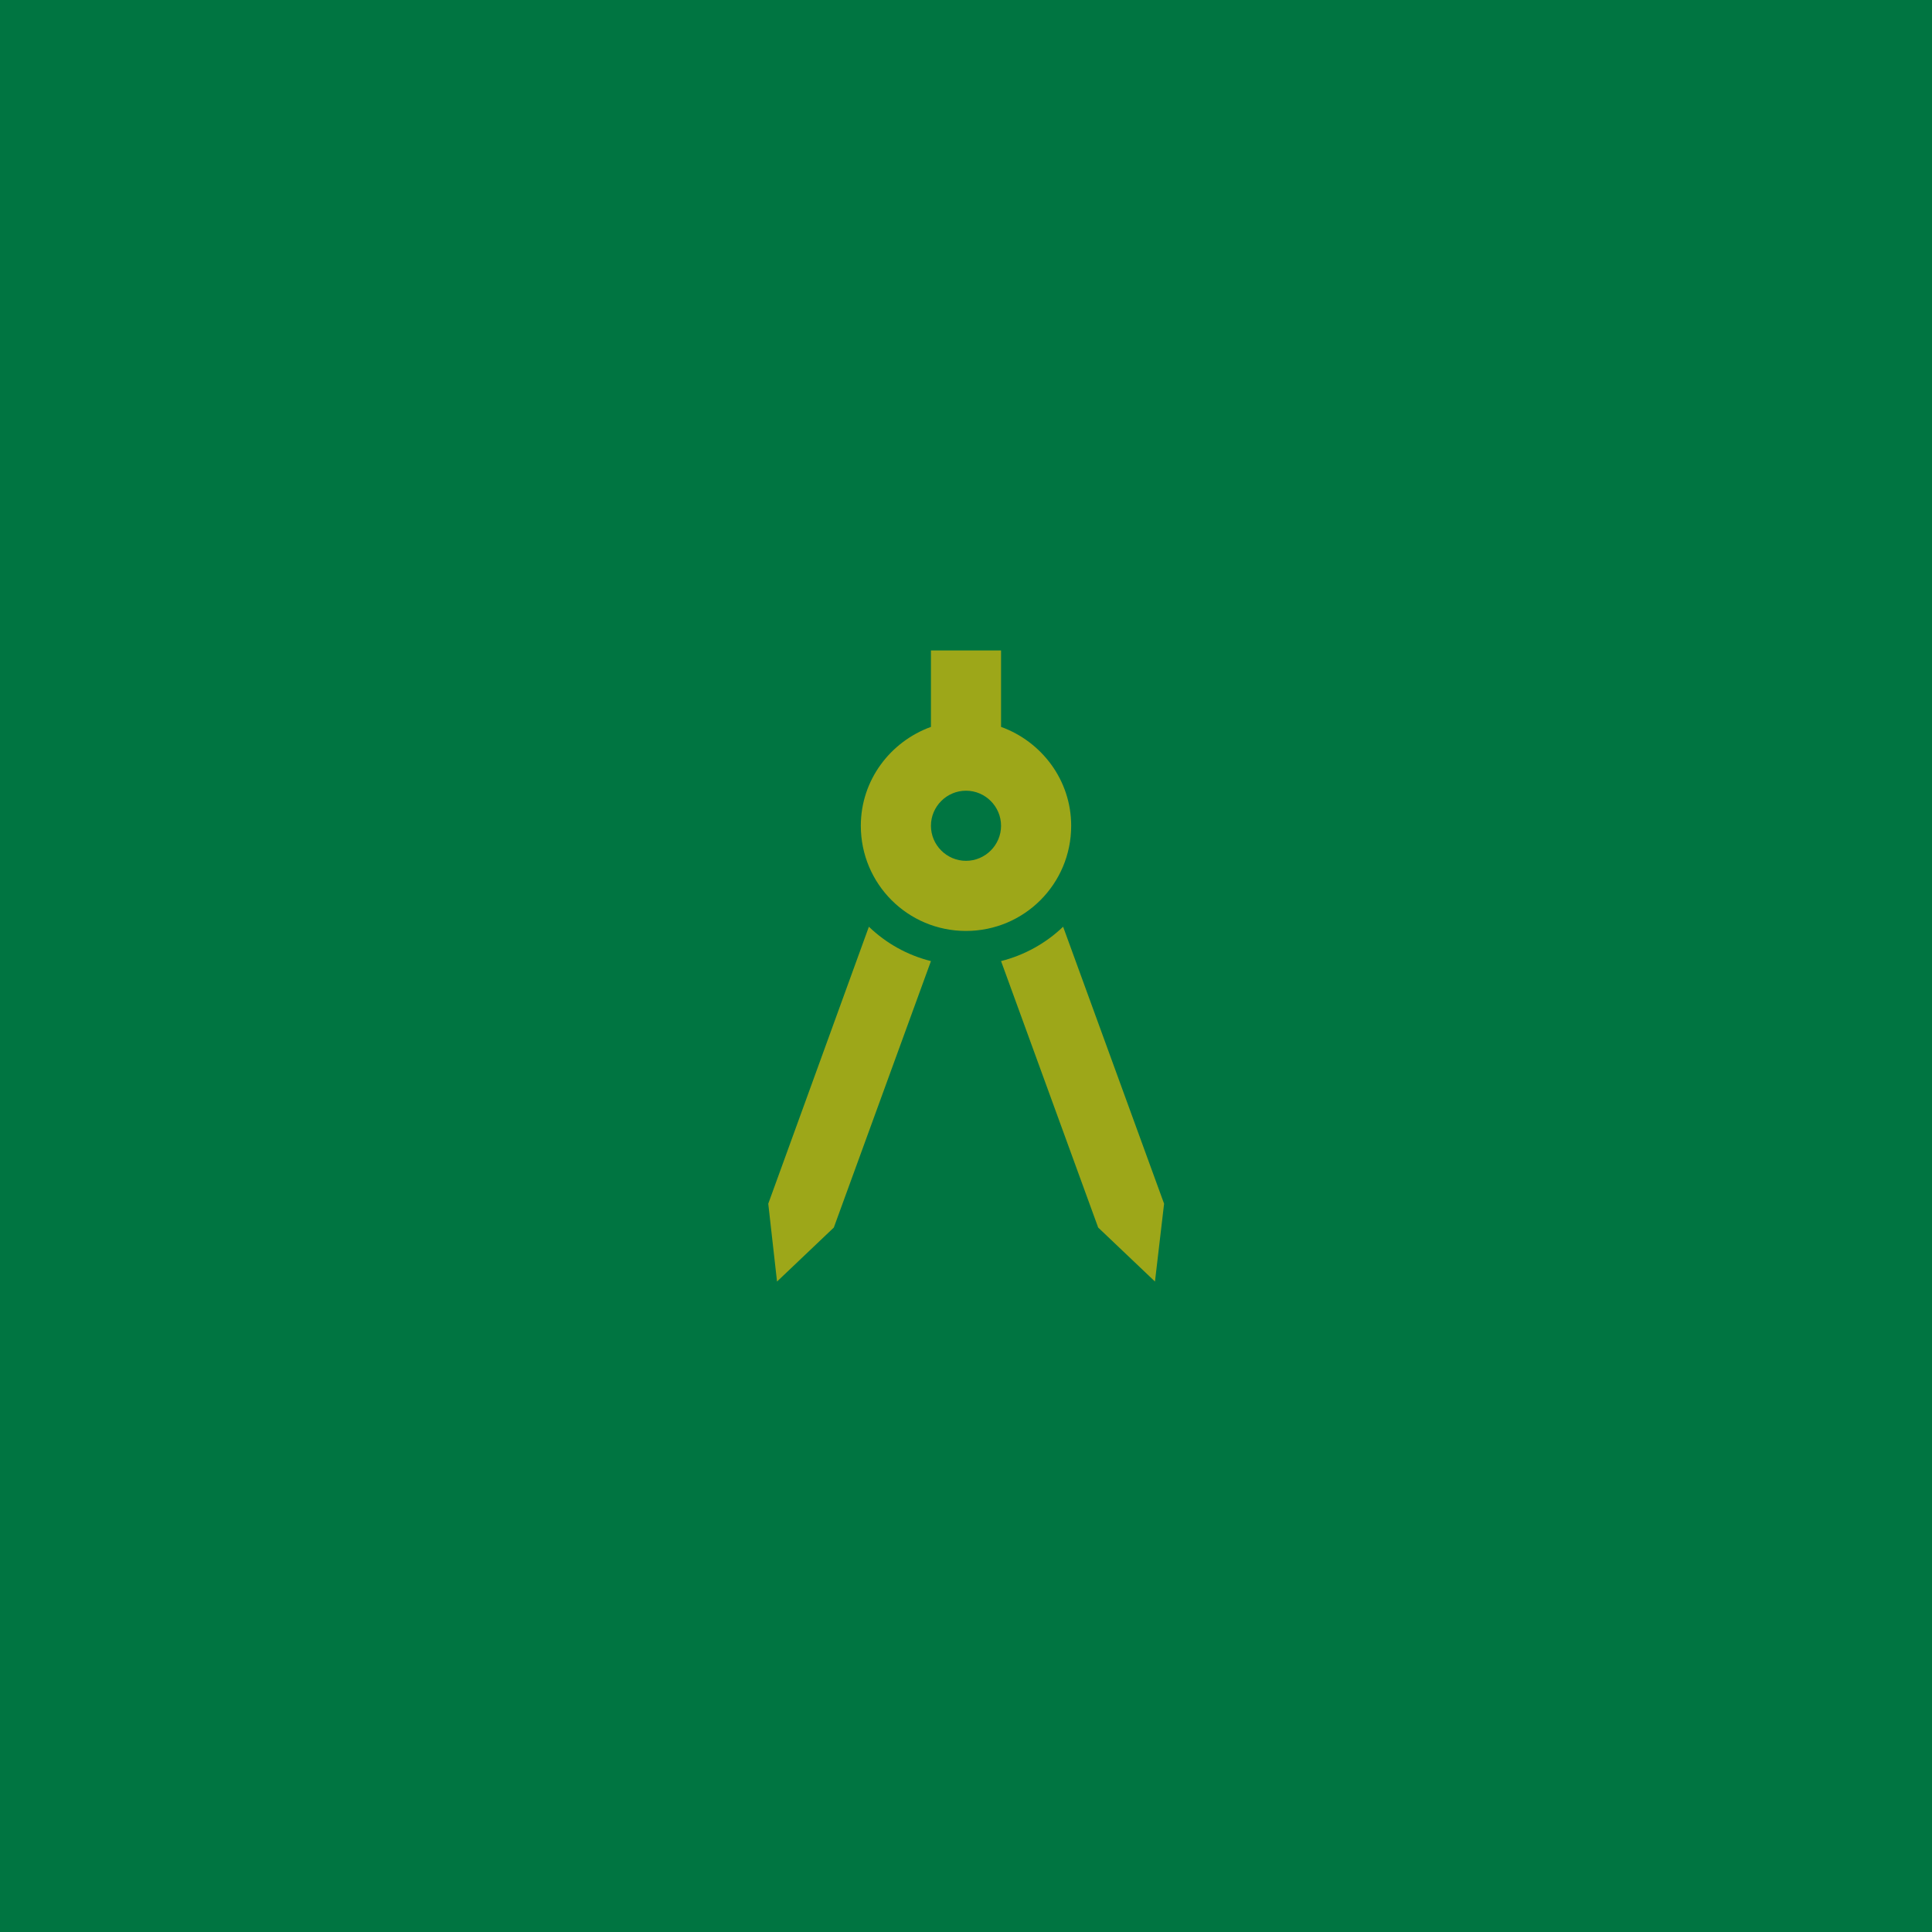
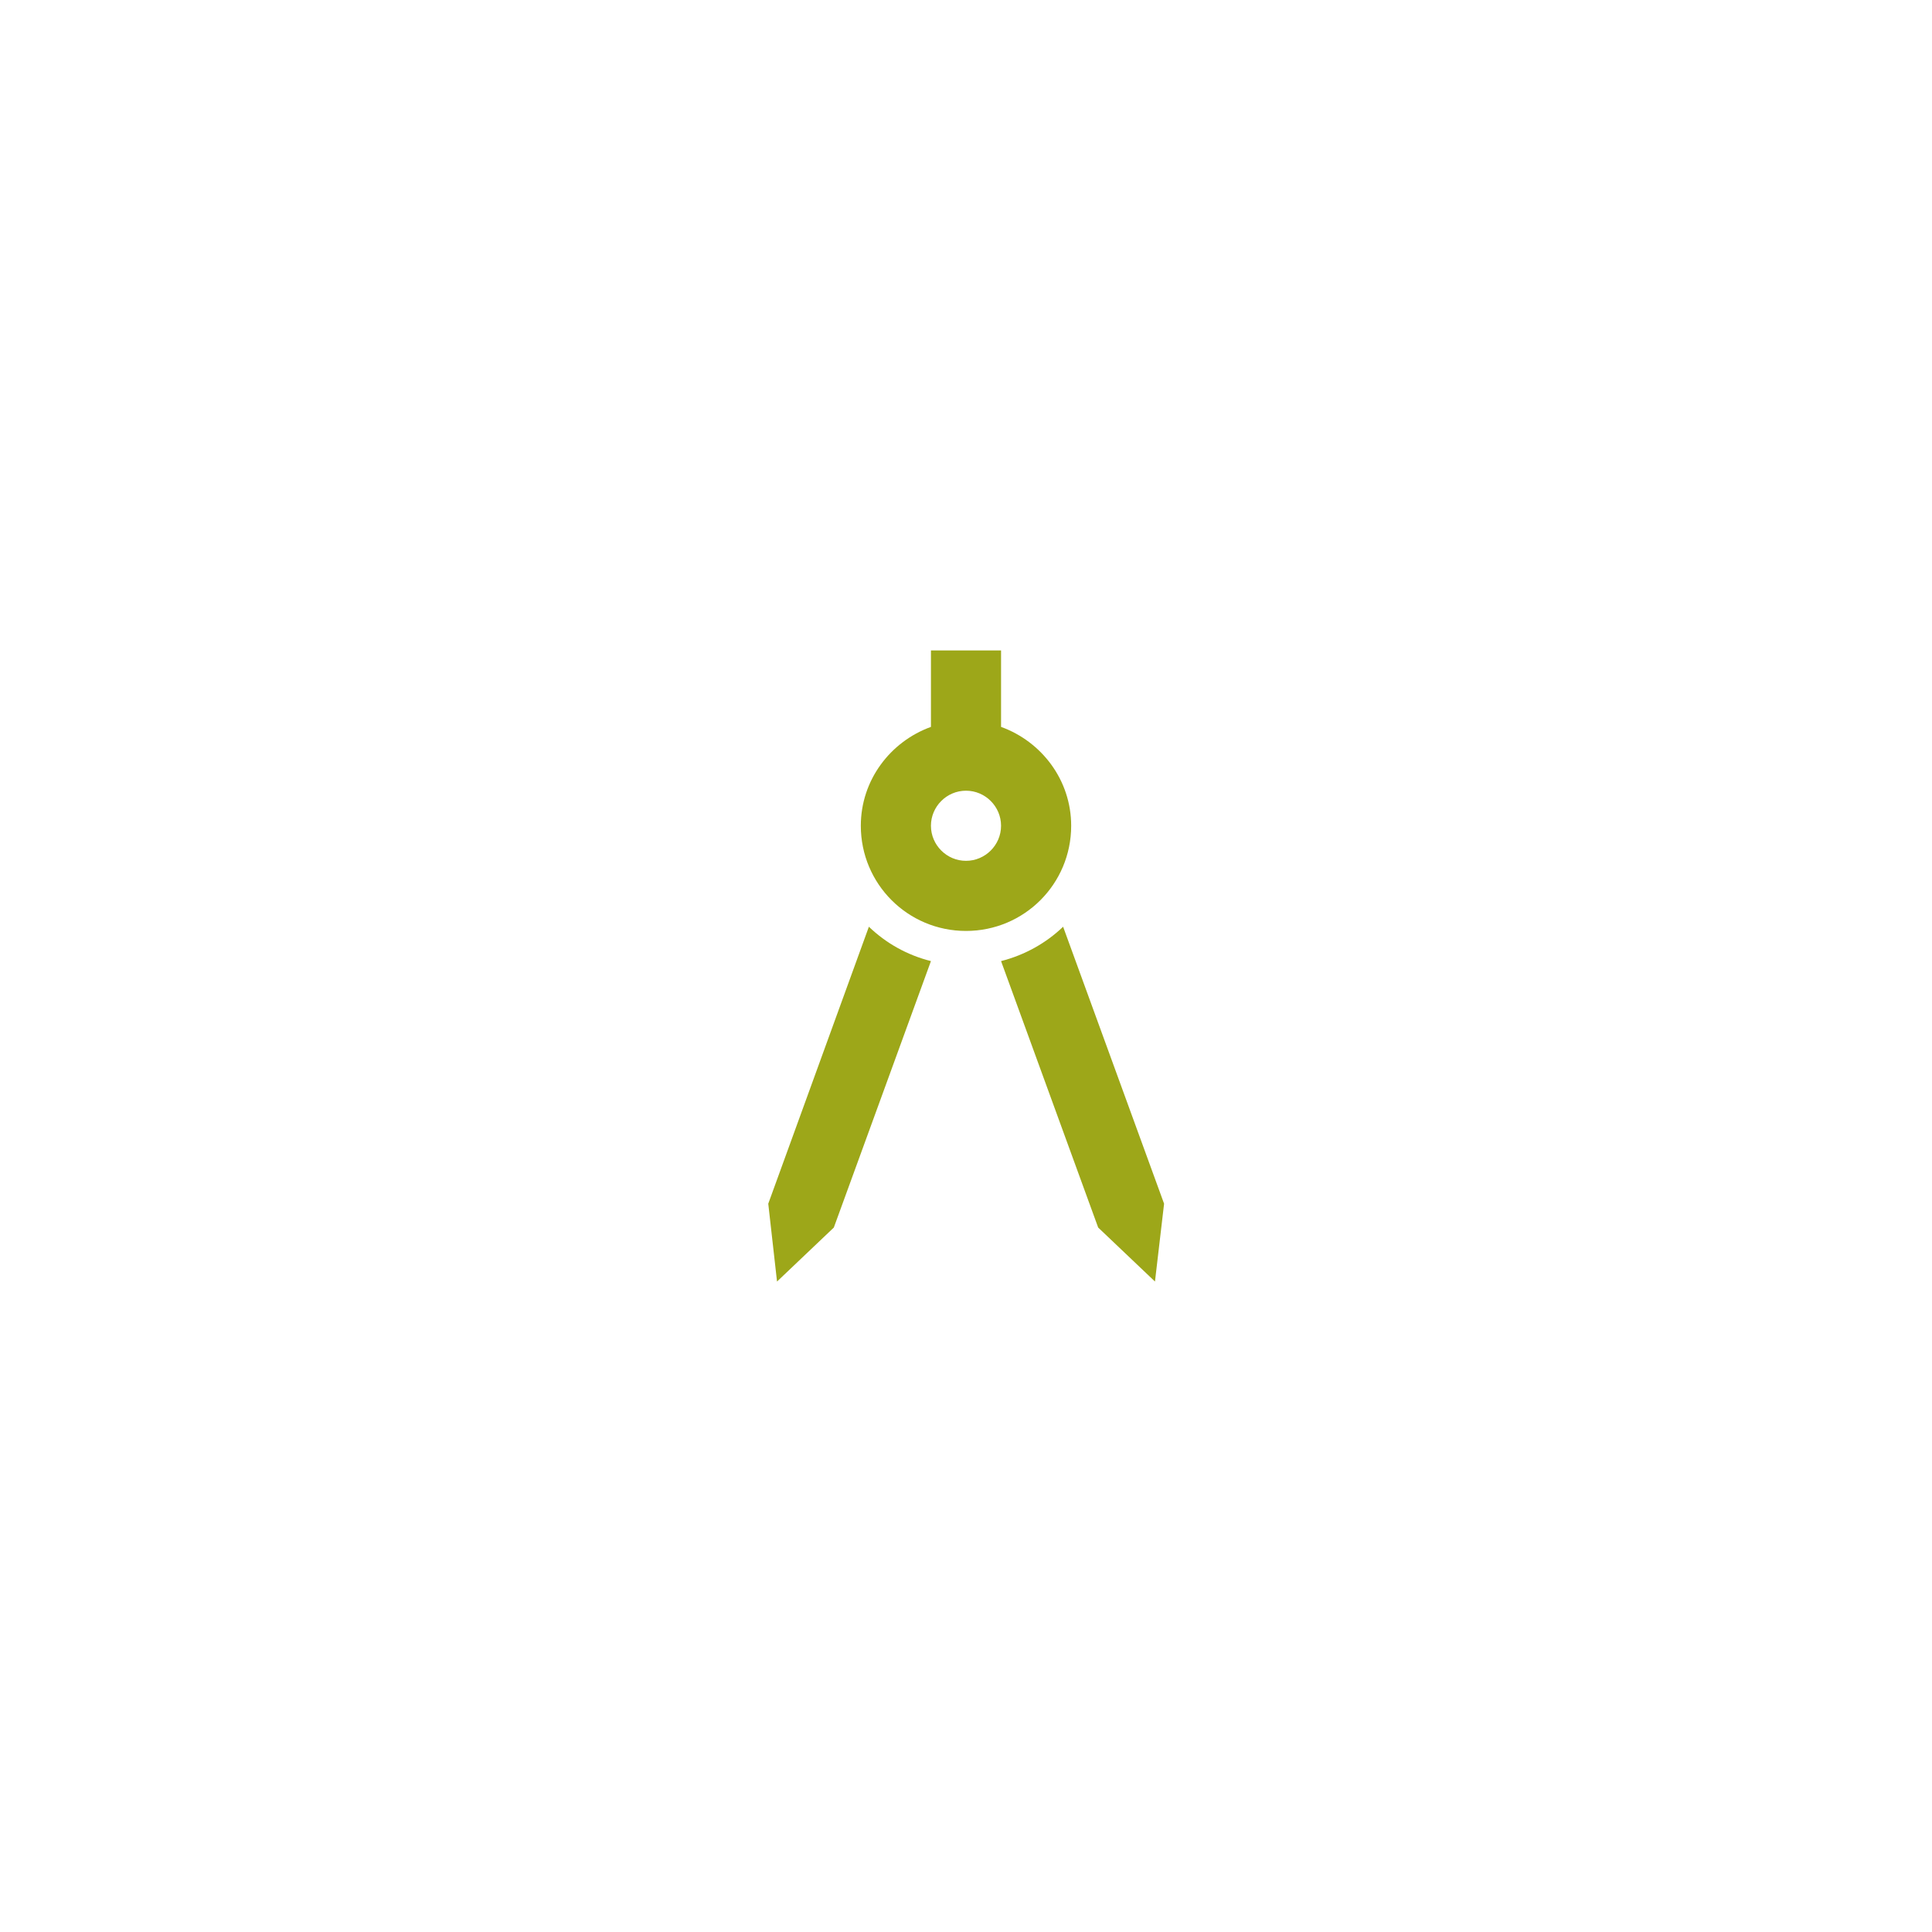
<svg xmlns="http://www.w3.org/2000/svg" width="411" height="411" viewBox="0 0 411 411" fill="none">
-   <rect width="411" height="411" fill="#007541" />
  <path d="M163.435 256.068L165.3 272.625L177.382 261.139L198.042 204.456C192.97 203.188 188.495 200.652 184.84 197.147L163.435 256.068ZM226.16 197.147C222.505 200.652 217.955 203.188 212.958 204.456L233.618 261.139L245.7 272.625L247.64 256.068L226.16 197.147V197.147ZM227.875 175.667C227.875 165.971 221.61 157.767 212.958 154.634V138.375H198.042V154.634C189.39 157.767 183.125 165.971 183.125 175.667C183.125 188.048 193.119 198.042 205.5 198.042C217.881 198.042 227.875 188.048 227.875 175.667ZM205.5 183.125C201.398 183.125 198.042 179.769 198.042 175.667C198.042 171.565 201.398 168.208 205.5 168.208C209.602 168.208 212.958 171.565 212.958 175.667C212.958 179.769 209.602 183.125 205.5 183.125Z" fill="#9DA719" />
</svg>